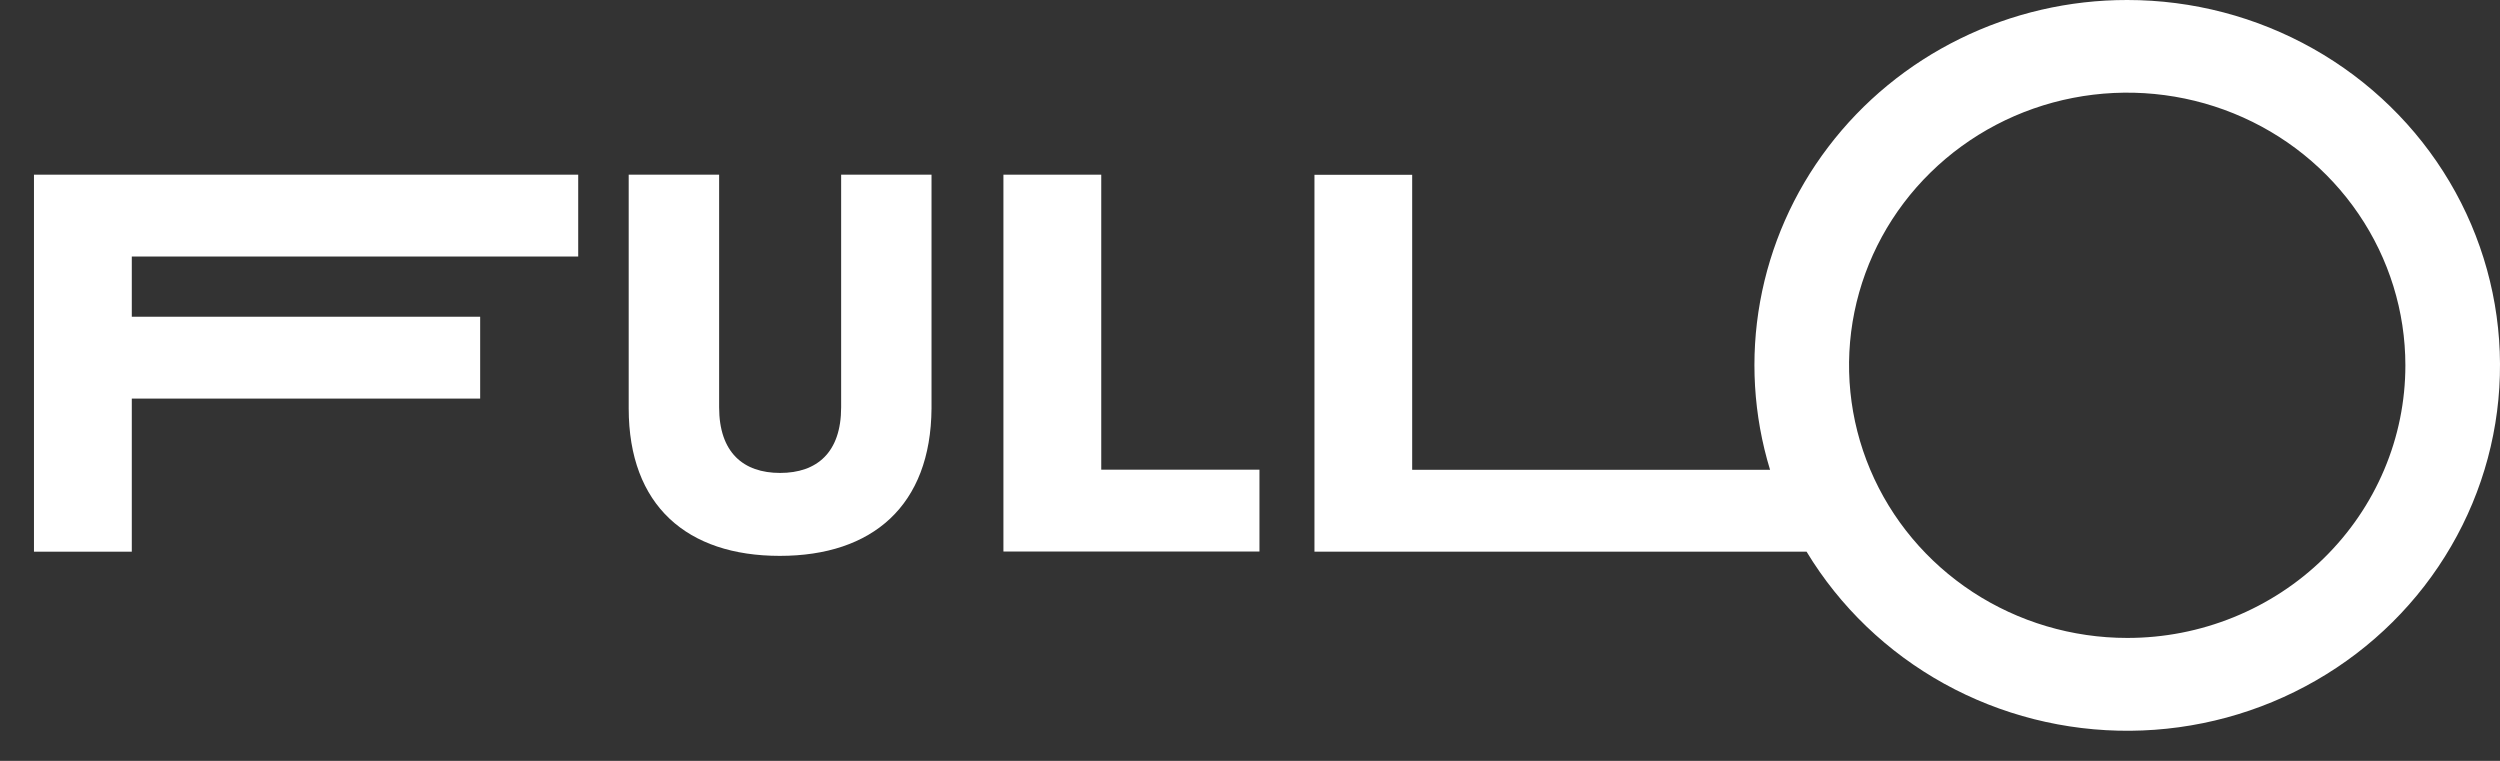
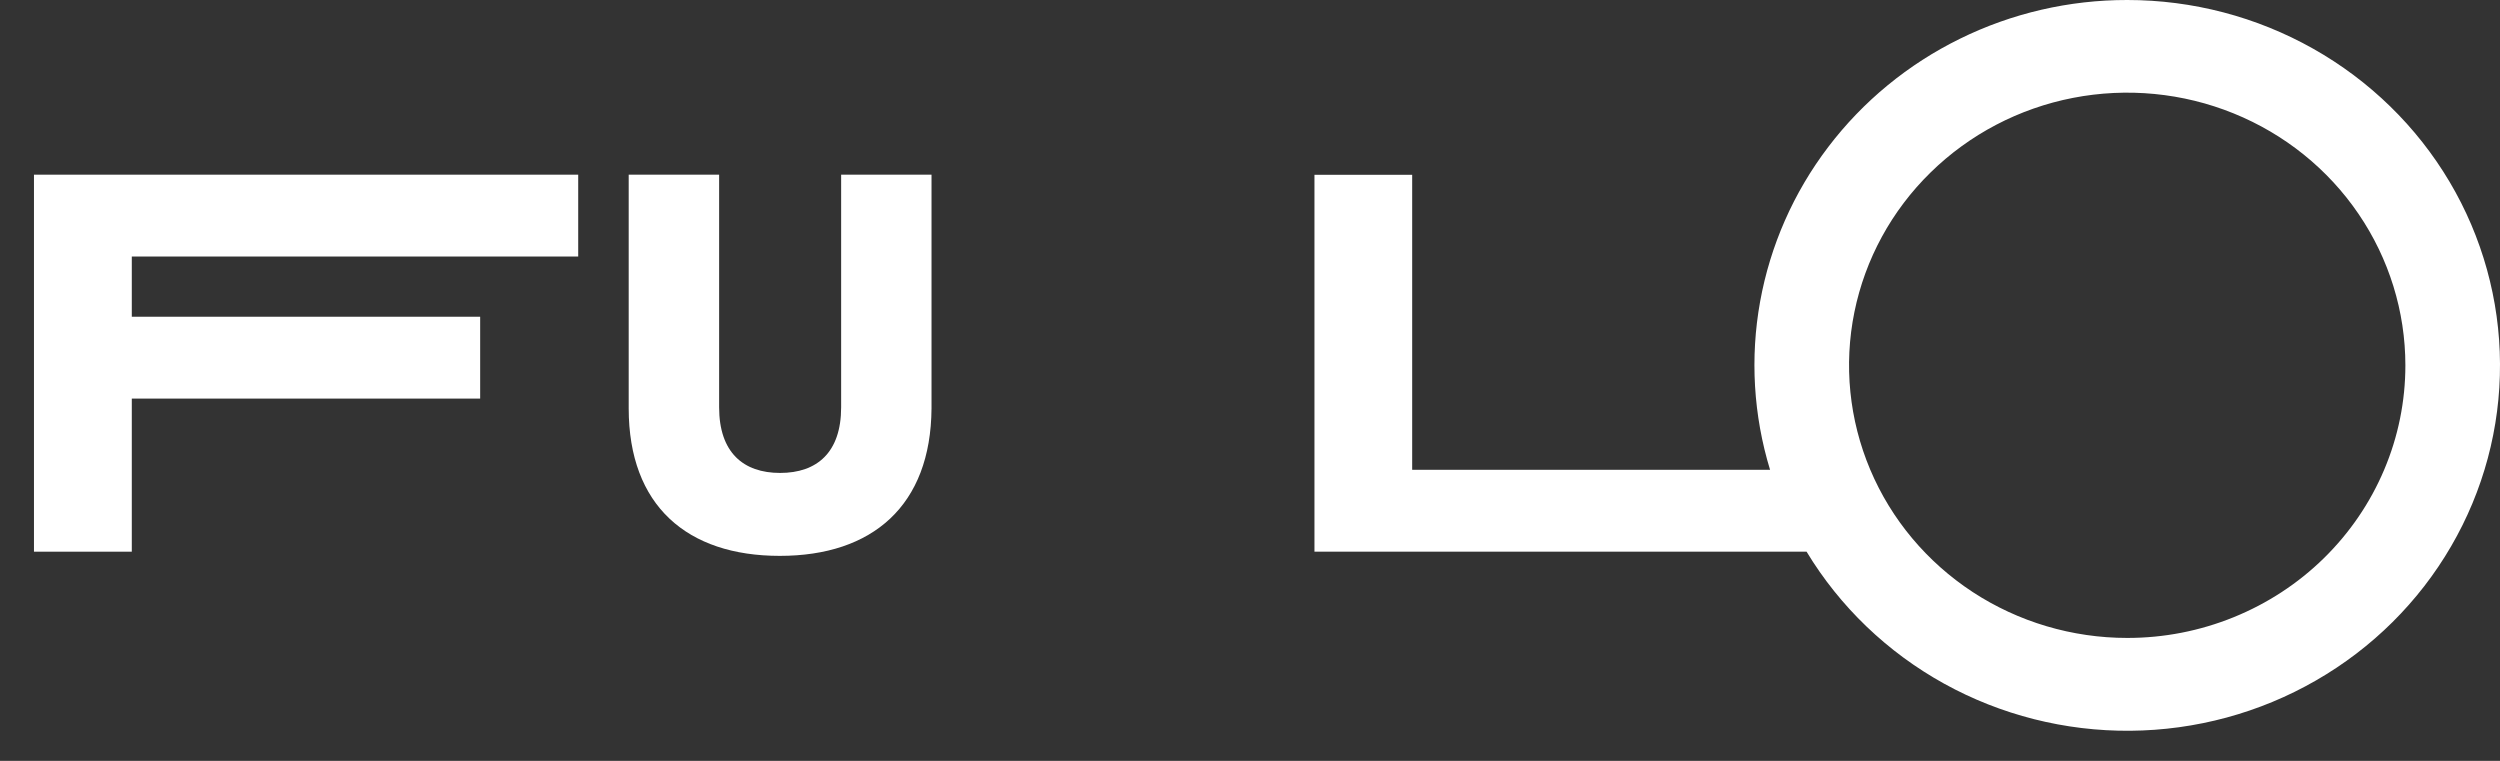
<svg xmlns="http://www.w3.org/2000/svg" width="46" height="14" viewBox="0 0 46 14" fill="none">
  <rect x="0" y="0" width="46" height="14" fill="#333333" stroke="none" />
-   <path d="M18.463 3.214H20.263V8.642H23.174V10.148H18.463V3.214Z" fill="white" />
  <path d="M0.625 3.214H10.639V4.72H2.425V5.828H8.835V7.334H2.425V10.151H0.625V3.214Z" fill="white" />
  <path d="M11.568 3.214H13.232V7.494C13.232 8.326 13.677 8.702 14.354 8.702C15.032 8.702 15.477 8.326 15.477 7.494V3.214H17.14V7.513C17.128 9.307 16.051 10.228 14.348 10.228C12.645 10.228 11.568 9.307 11.568 7.513V3.214Z" fill="white" />
  <path d="M39.141 1.62811e-06C38.072 -0.001 37.018 0.243 36.063 0.713C35.108 1.182 34.278 1.864 33.64 2.704C33.001 3.544 32.572 4.519 32.386 5.55C32.2 6.581 32.263 7.641 32.569 8.644H25.984V3.216H24.186V10.151H33.241C33.853 11.163 34.725 12 35.771 12.579C36.817 13.157 37.999 13.456 39.2 13.446C40.401 13.436 41.578 13.117 42.613 12.521C43.649 11.926 44.507 11.074 45.101 10.051C45.696 9.029 46.006 7.871 46 6.694C45.995 5.517 45.675 4.362 45.072 3.345C44.468 2.327 43.603 1.483 42.562 0.896C41.521 0.309 40.342 -0 39.141 1.62811e-06ZM39.141 11.738C38.129 11.738 37.139 11.444 36.297 10.893C35.455 10.341 34.799 9.558 34.412 8.641C34.025 7.724 33.923 6.716 34.121 5.742C34.319 4.769 34.806 3.875 35.522 3.174C36.238 2.472 37.15 1.994 38.143 1.801C39.136 1.608 40.165 1.707 41.1 2.087C42.036 2.467 42.835 3.11 43.397 3.936C43.959 4.761 44.259 5.731 44.259 6.723C44.259 7.382 44.127 8.034 43.869 8.643C43.612 9.251 43.235 9.804 42.76 10.27C42.285 10.736 41.72 11.105 41.099 11.357C40.478 11.609 39.813 11.739 39.141 11.738Z" fill="white" />
</svg>